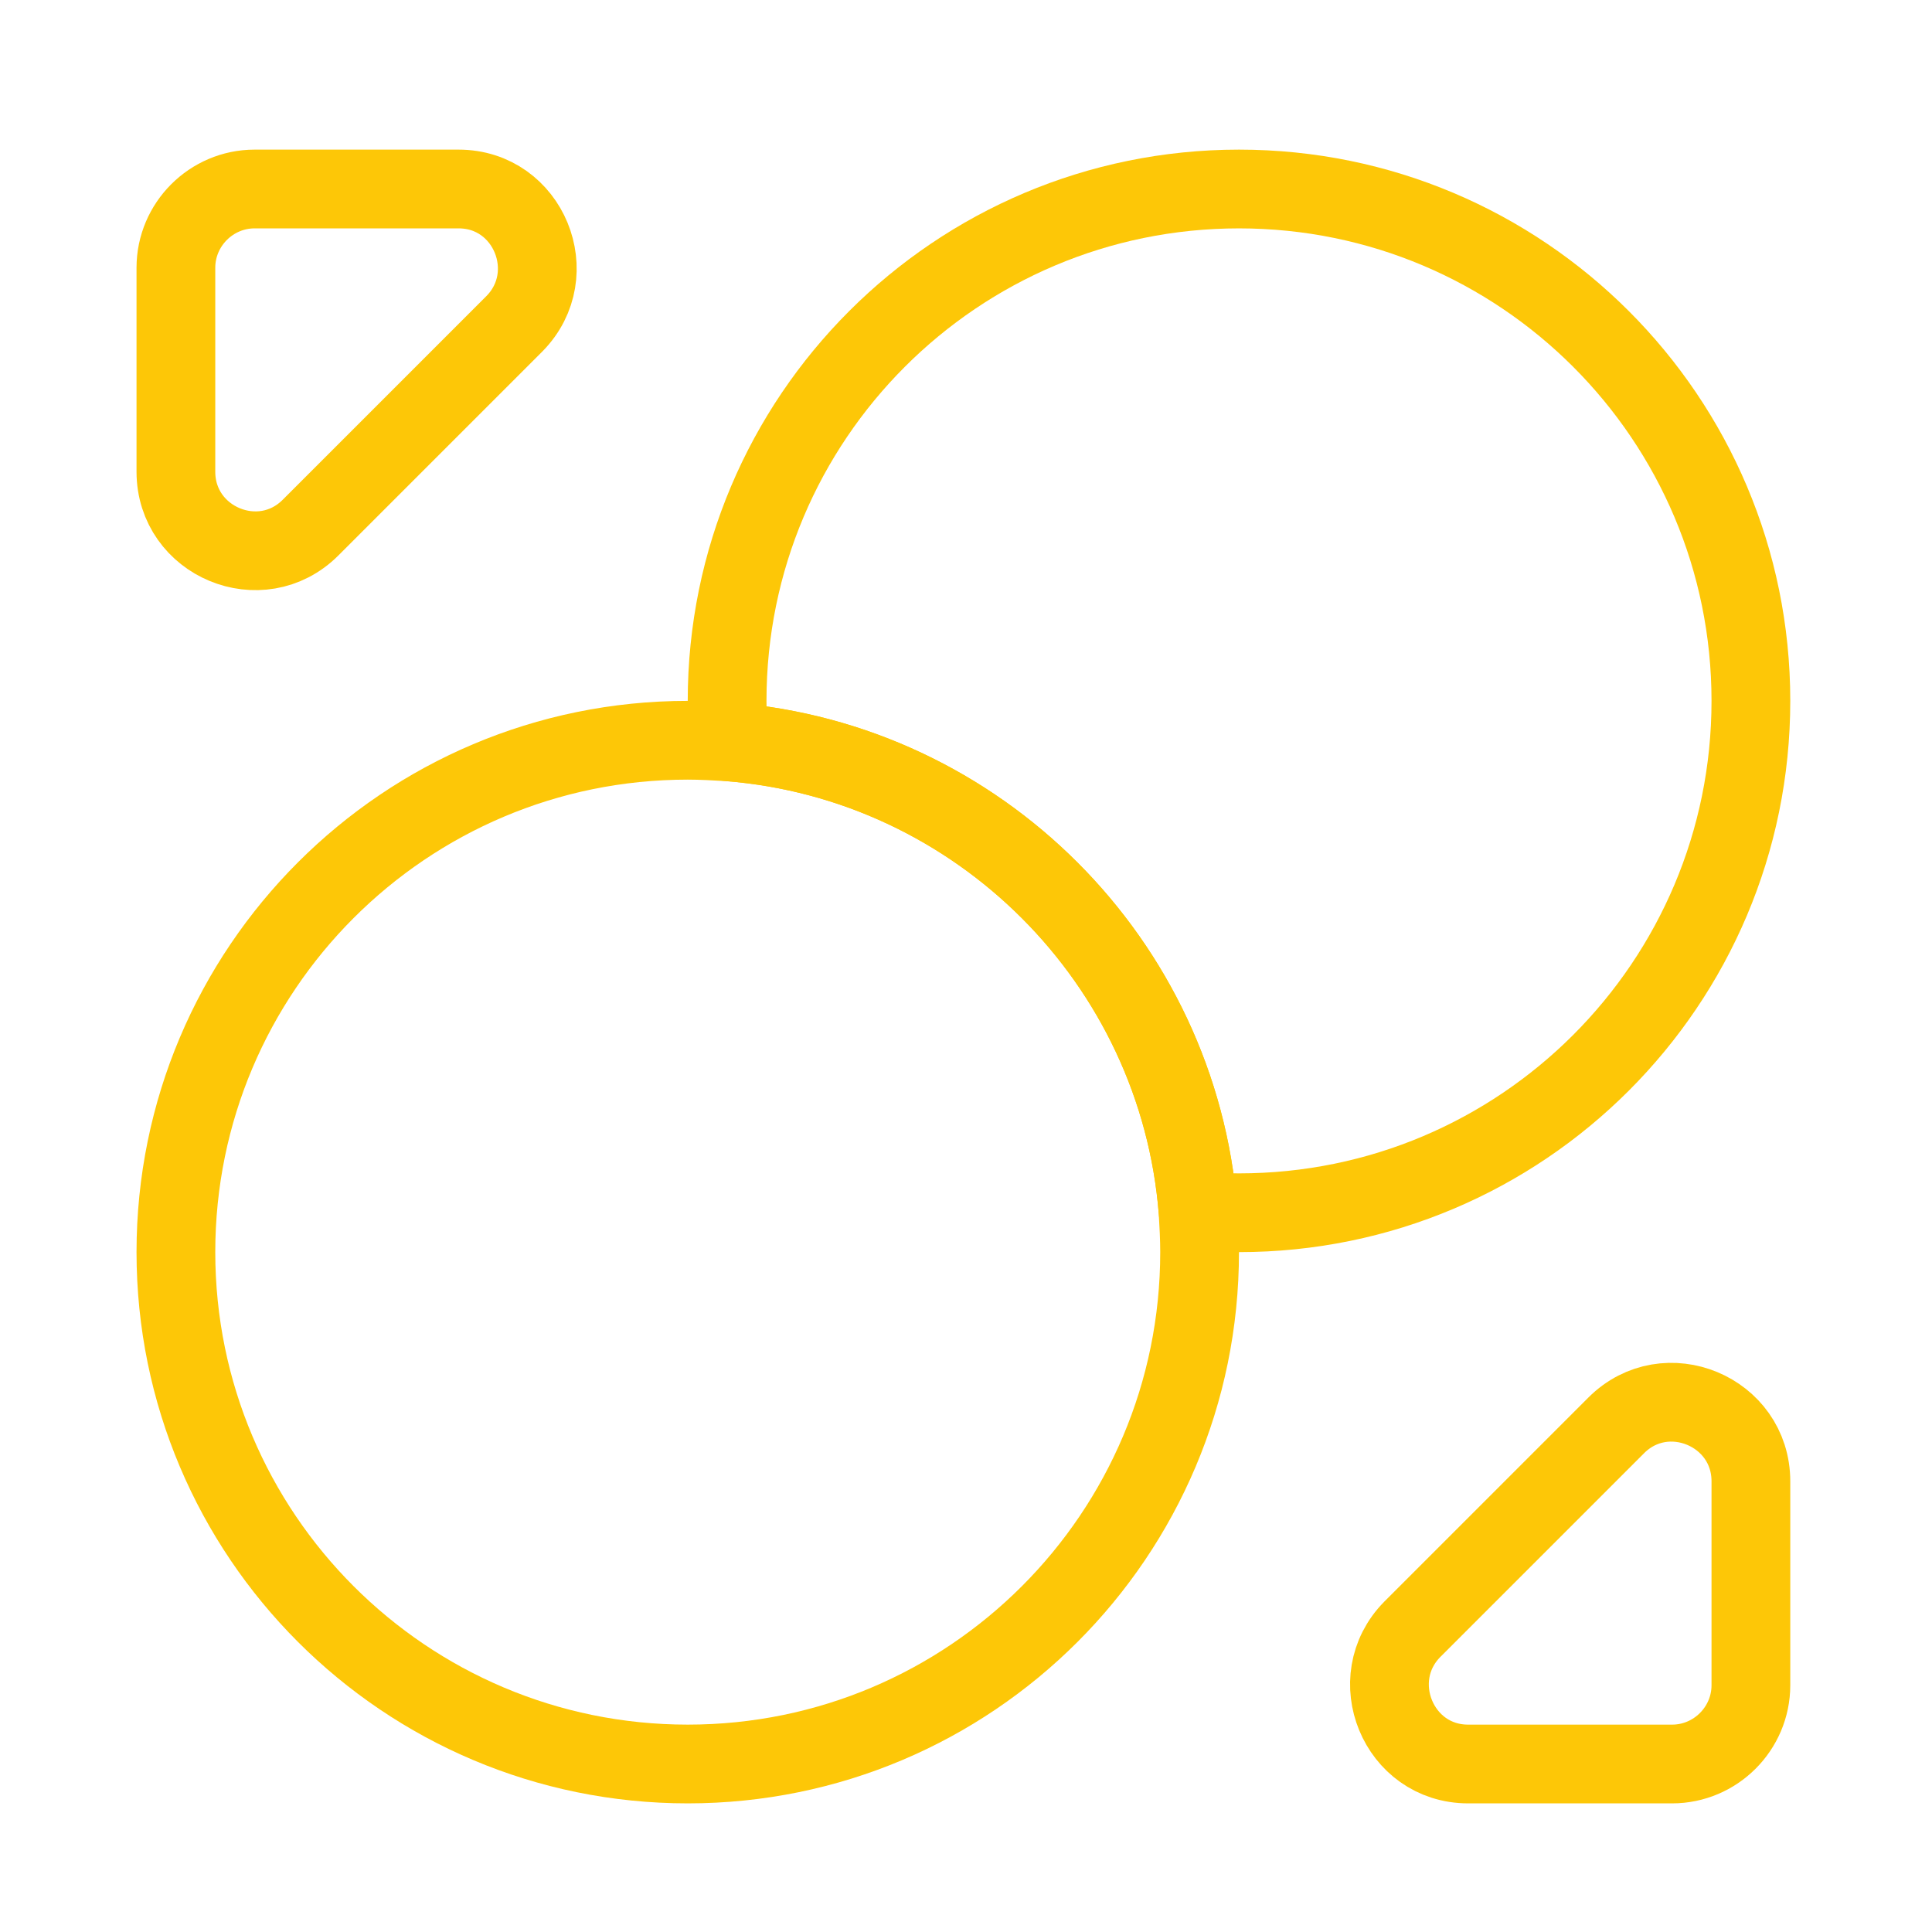
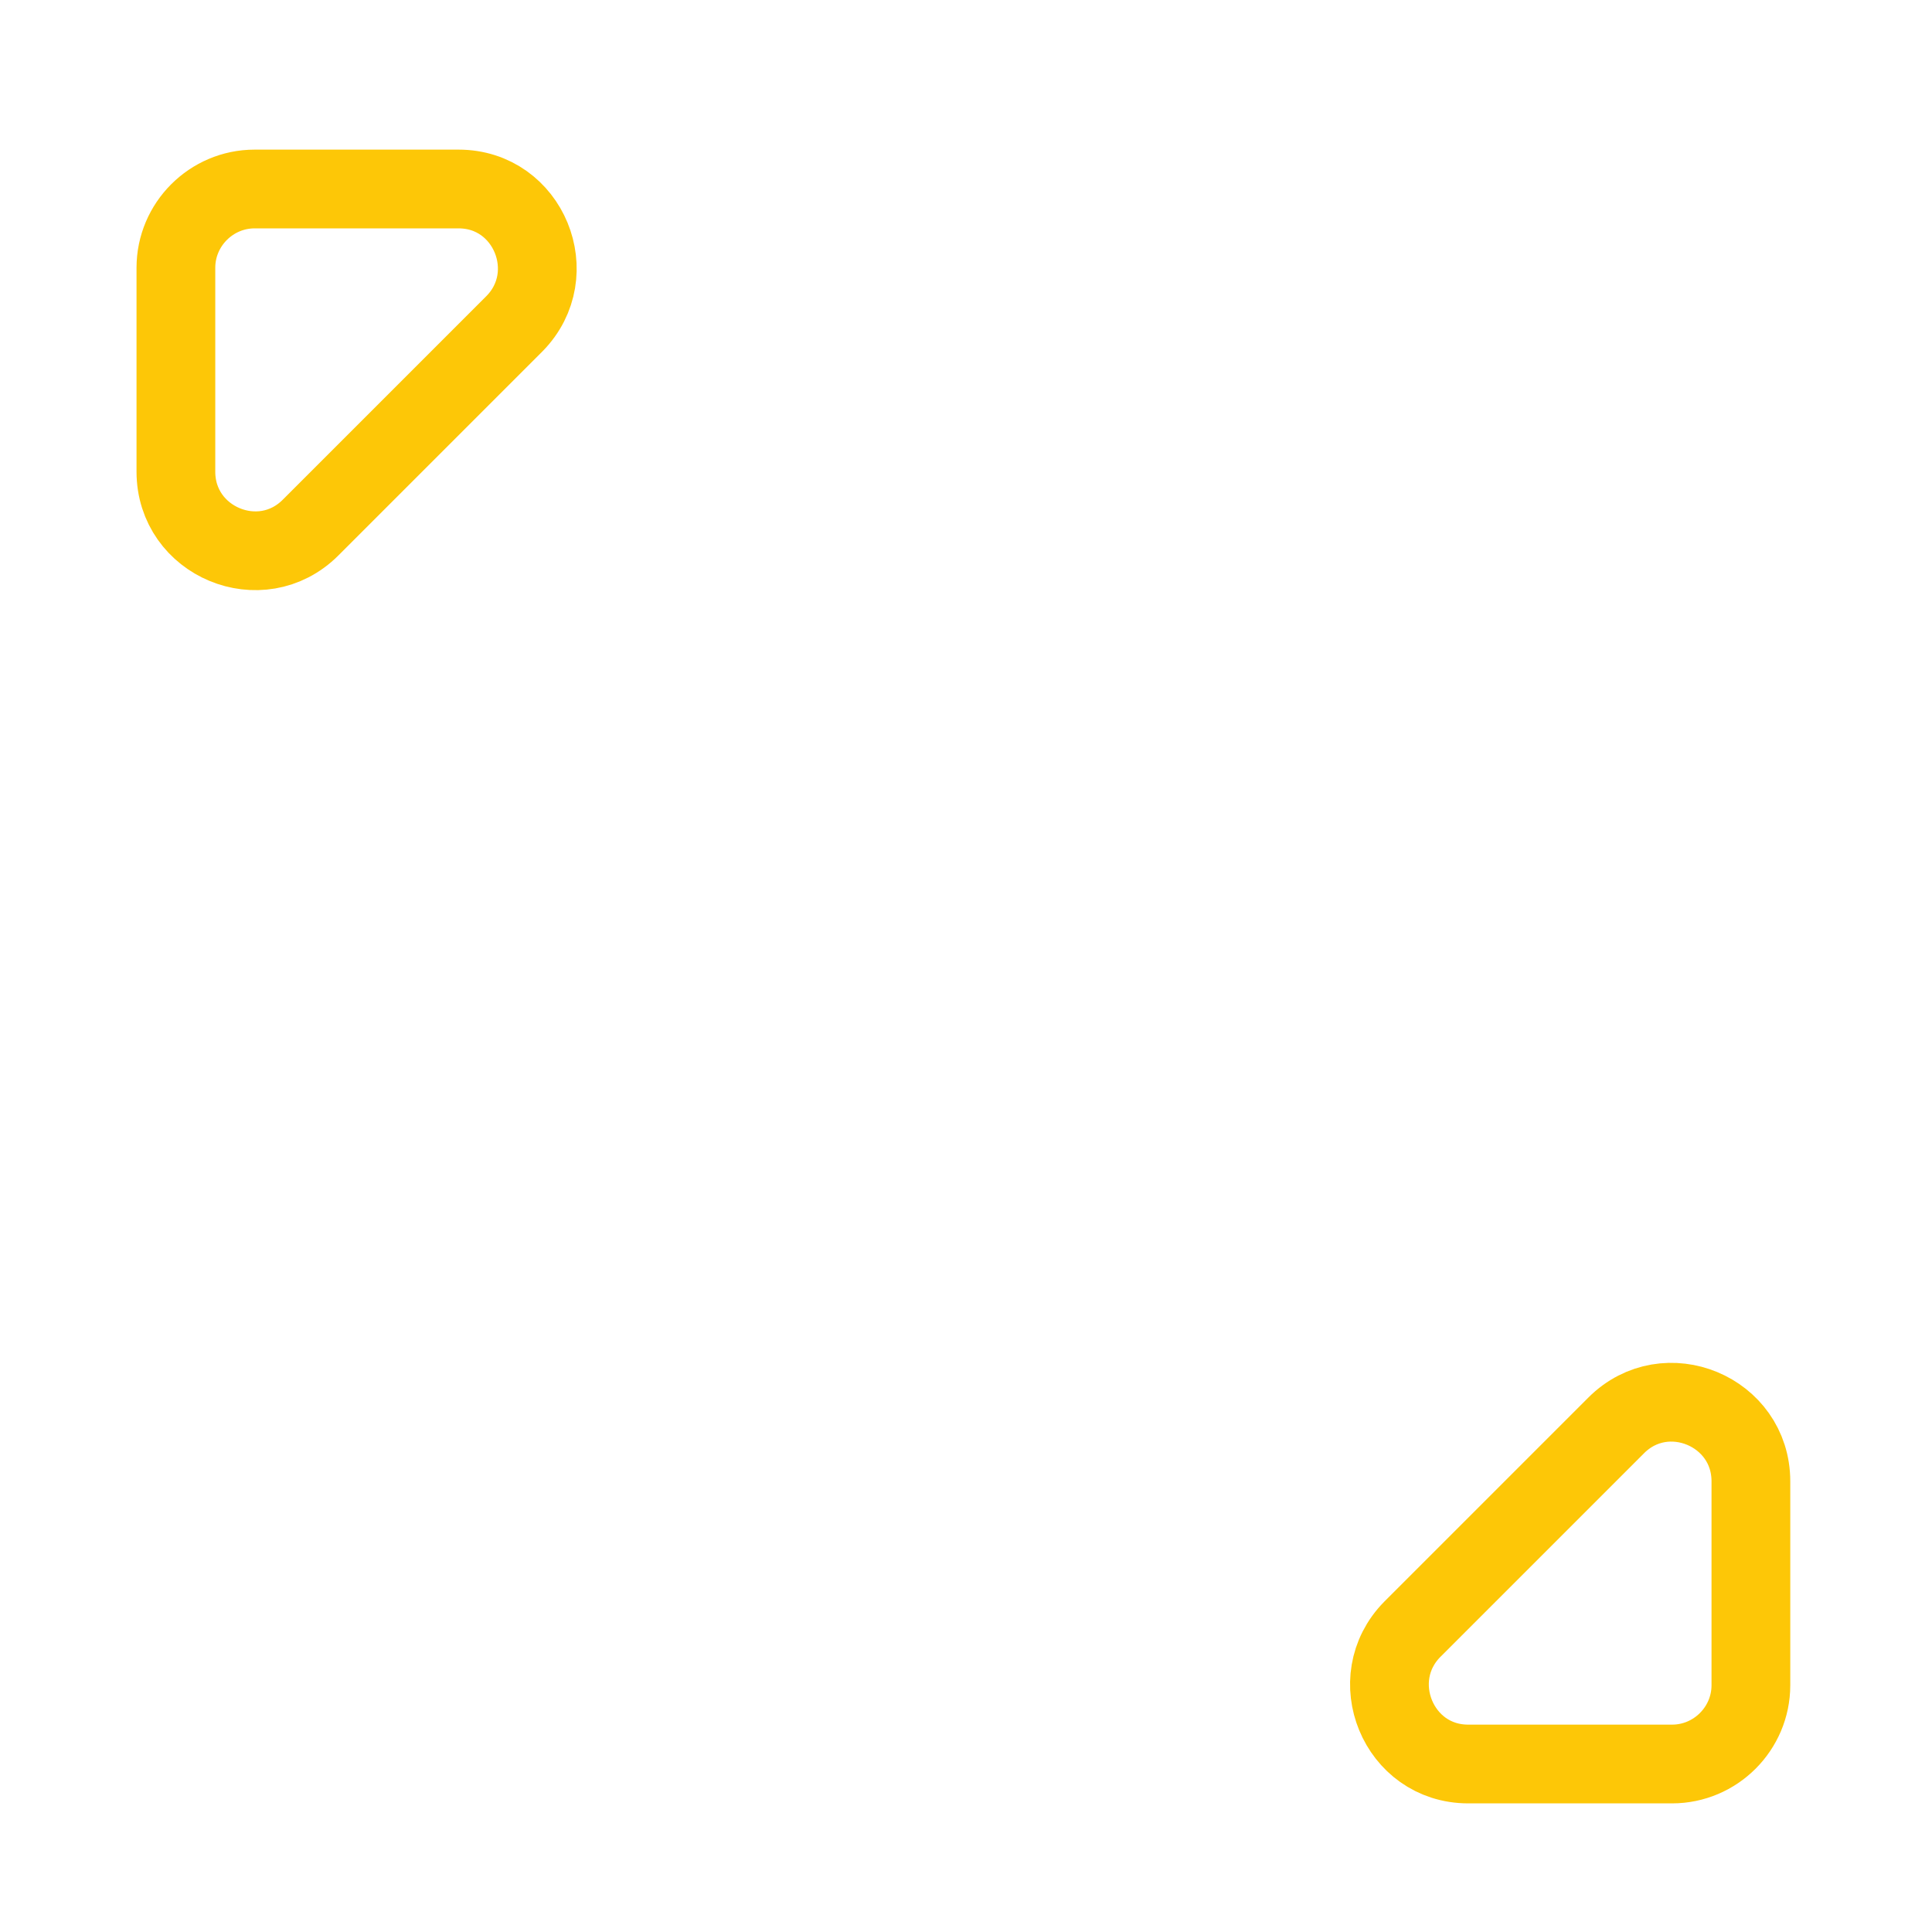
<svg xmlns="http://www.w3.org/2000/svg" width="46" height="46" viewBox="0 0 46 46" fill="none">
-   <path d="M41.688 16.688C41.688 23.419 36.231 28.875 29.5 28.875C29.181 28.875 28.844 28.856 28.525 28.837C28.056 22.894 23.294 18.131 17.35 17.663C17.331 17.344 17.312 17.006 17.312 16.688C17.312 9.956 22.769 4.5 29.5 4.5C36.231 4.5 41.688 9.956 41.688 16.688Z" stroke="#FDC707" stroke-width="1.875" stroke-linecap="round" stroke-linejoin="round" />
-   <path d="M28.562 29.812C28.562 36.544 23.106 42 16.375 42C9.644 42 4.188 36.544 4.188 29.812C4.188 23.081 9.644 17.625 16.375 17.625C16.694 17.625 17.031 17.644 17.35 17.663C23.294 18.131 28.056 22.894 28.525 28.837C28.544 29.156 28.562 29.494 28.562 29.812Z" stroke="#FDC707" stroke-width="1.875" stroke-linecap="round" stroke-linejoin="round" />
  <path d="M10.919 4.5H6.062C5.031 4.5 4.188 5.344 4.188 6.375V11.231C4.188 12.9 6.212 13.744 7.394 12.562L12.25 7.706C13.412 6.525 12.588 4.5 10.919 4.5Z" stroke="#FDC707" stroke-width="1.875" stroke-linecap="round" stroke-linejoin="round" />
  <path d="M34.956 42H39.812C40.844 42 41.688 41.156 41.688 40.125V35.269C41.688 33.6 39.663 32.756 38.481 33.938L33.625 38.794C32.462 39.975 33.288 42 34.956 42Z" stroke="#FDC707" stroke-width="1.875" stroke-linecap="round" stroke-linejoin="round" />
</svg>